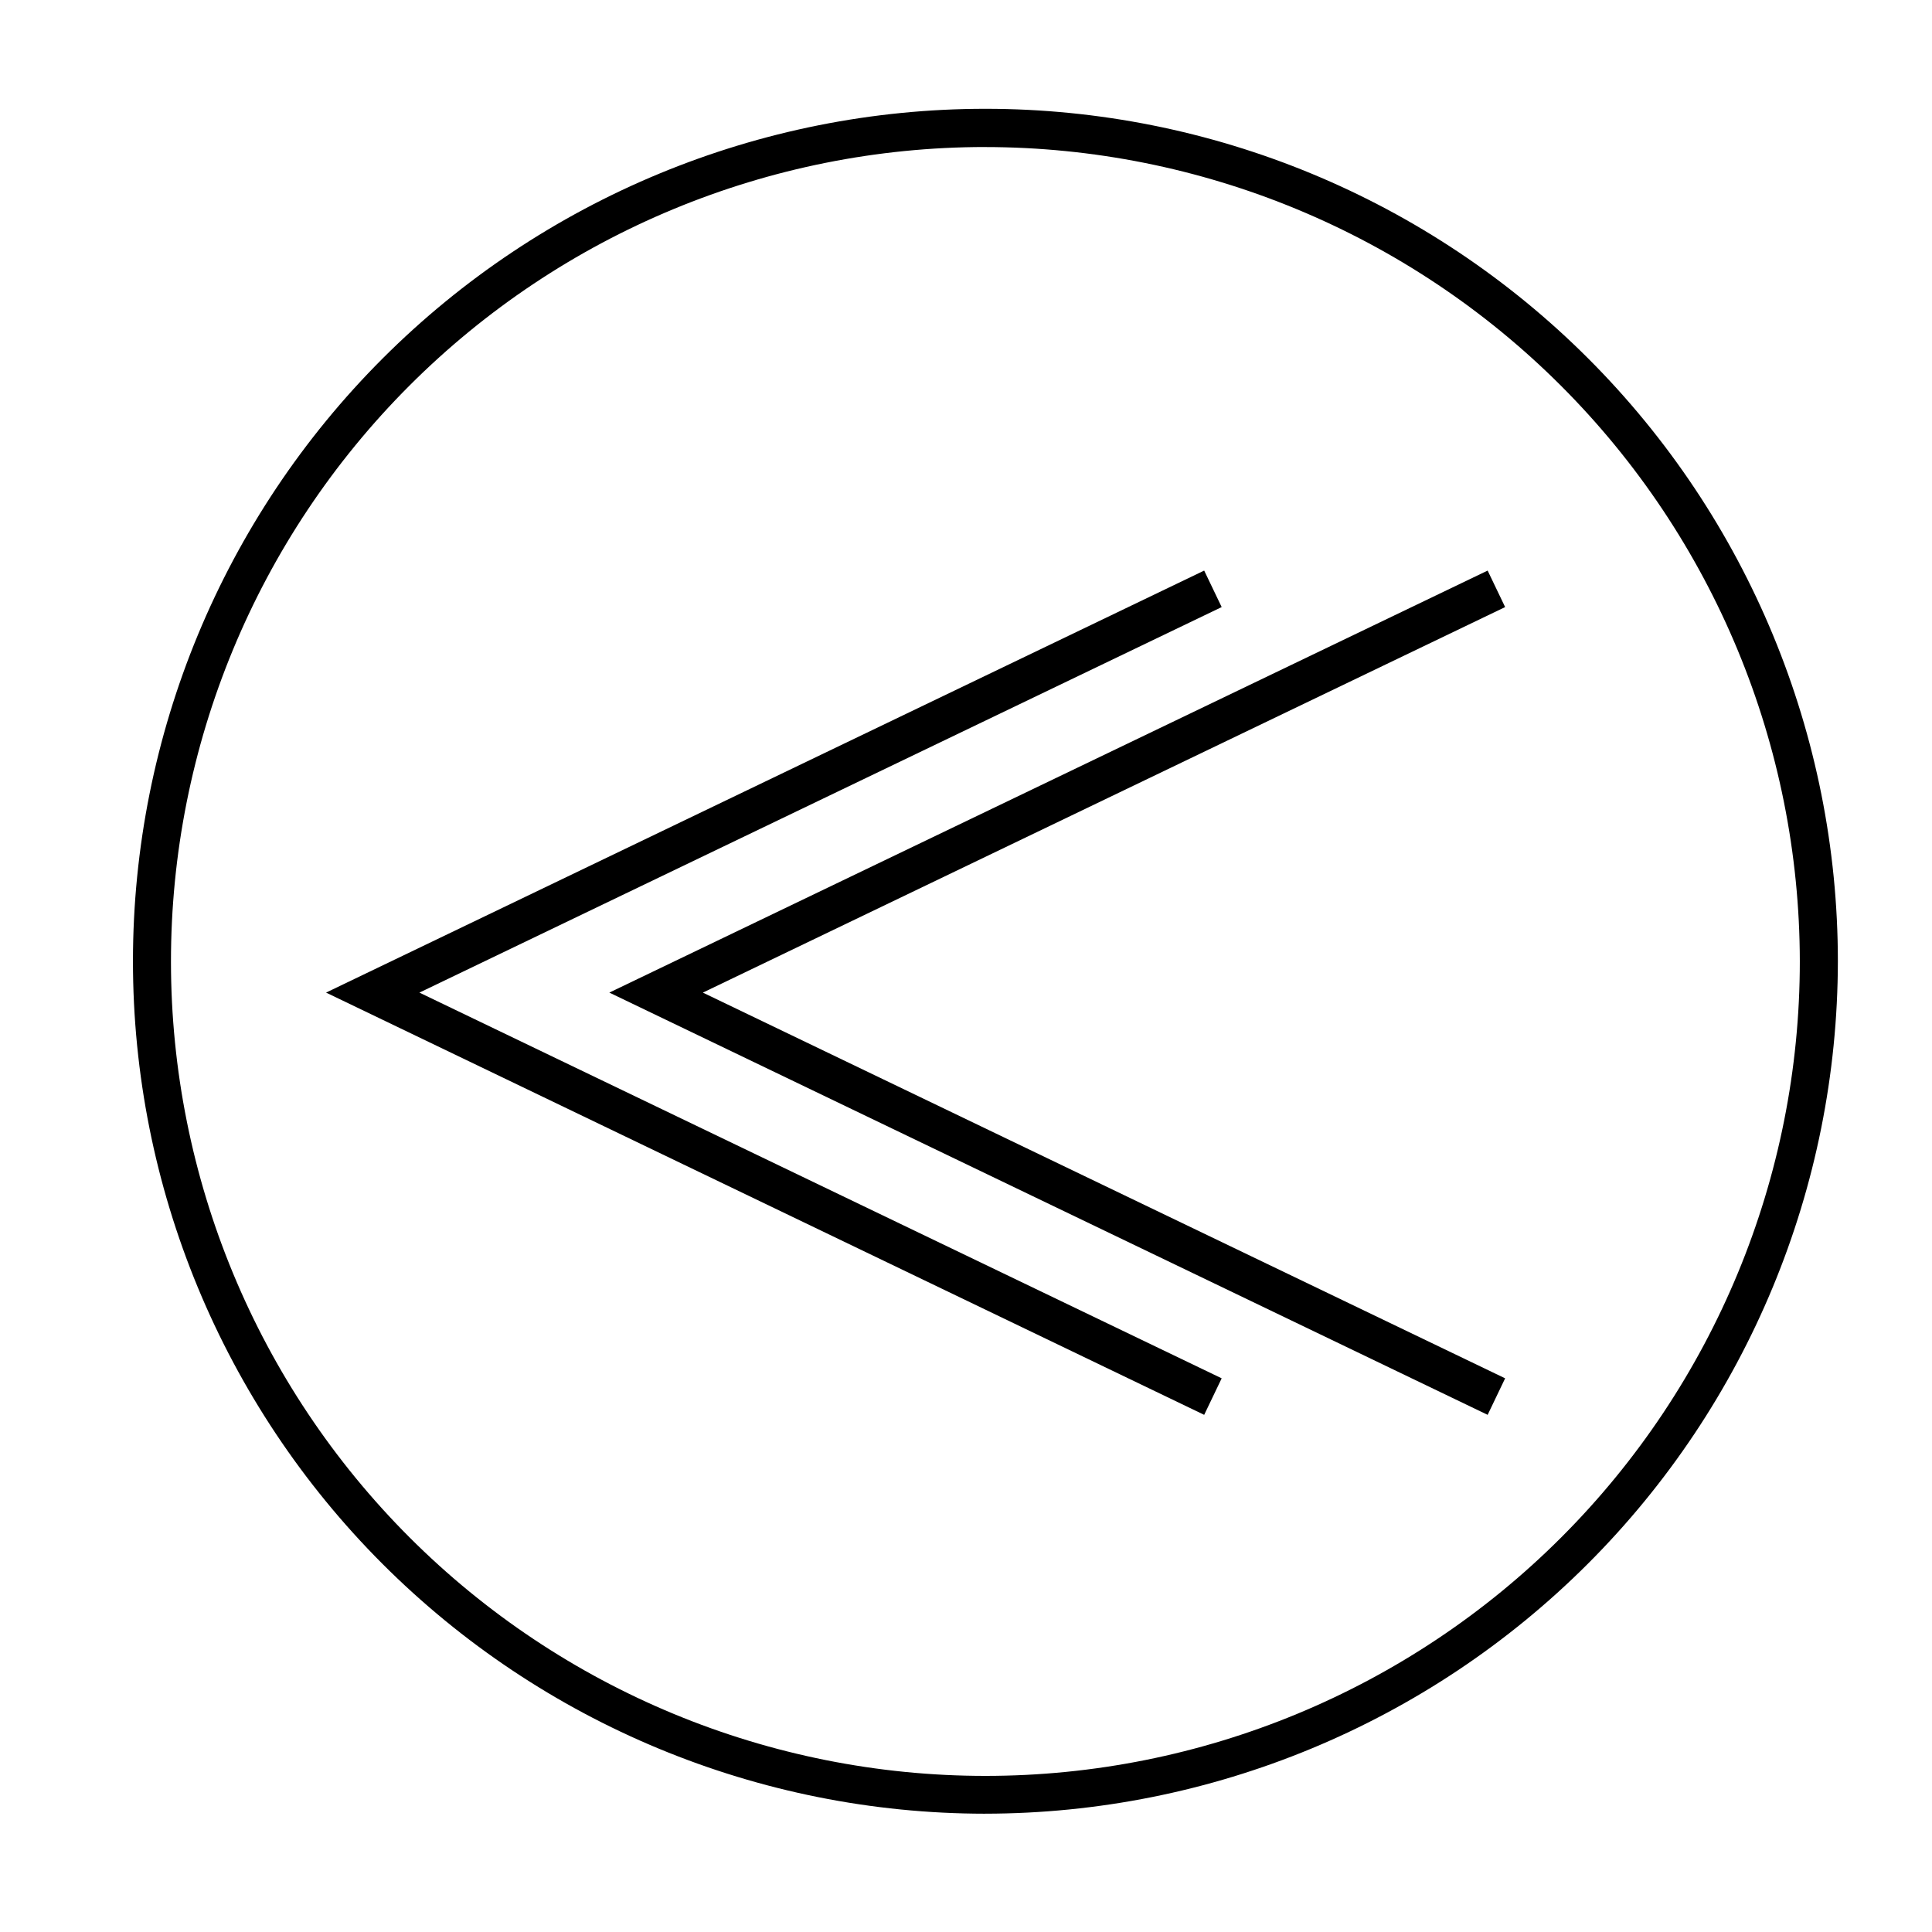
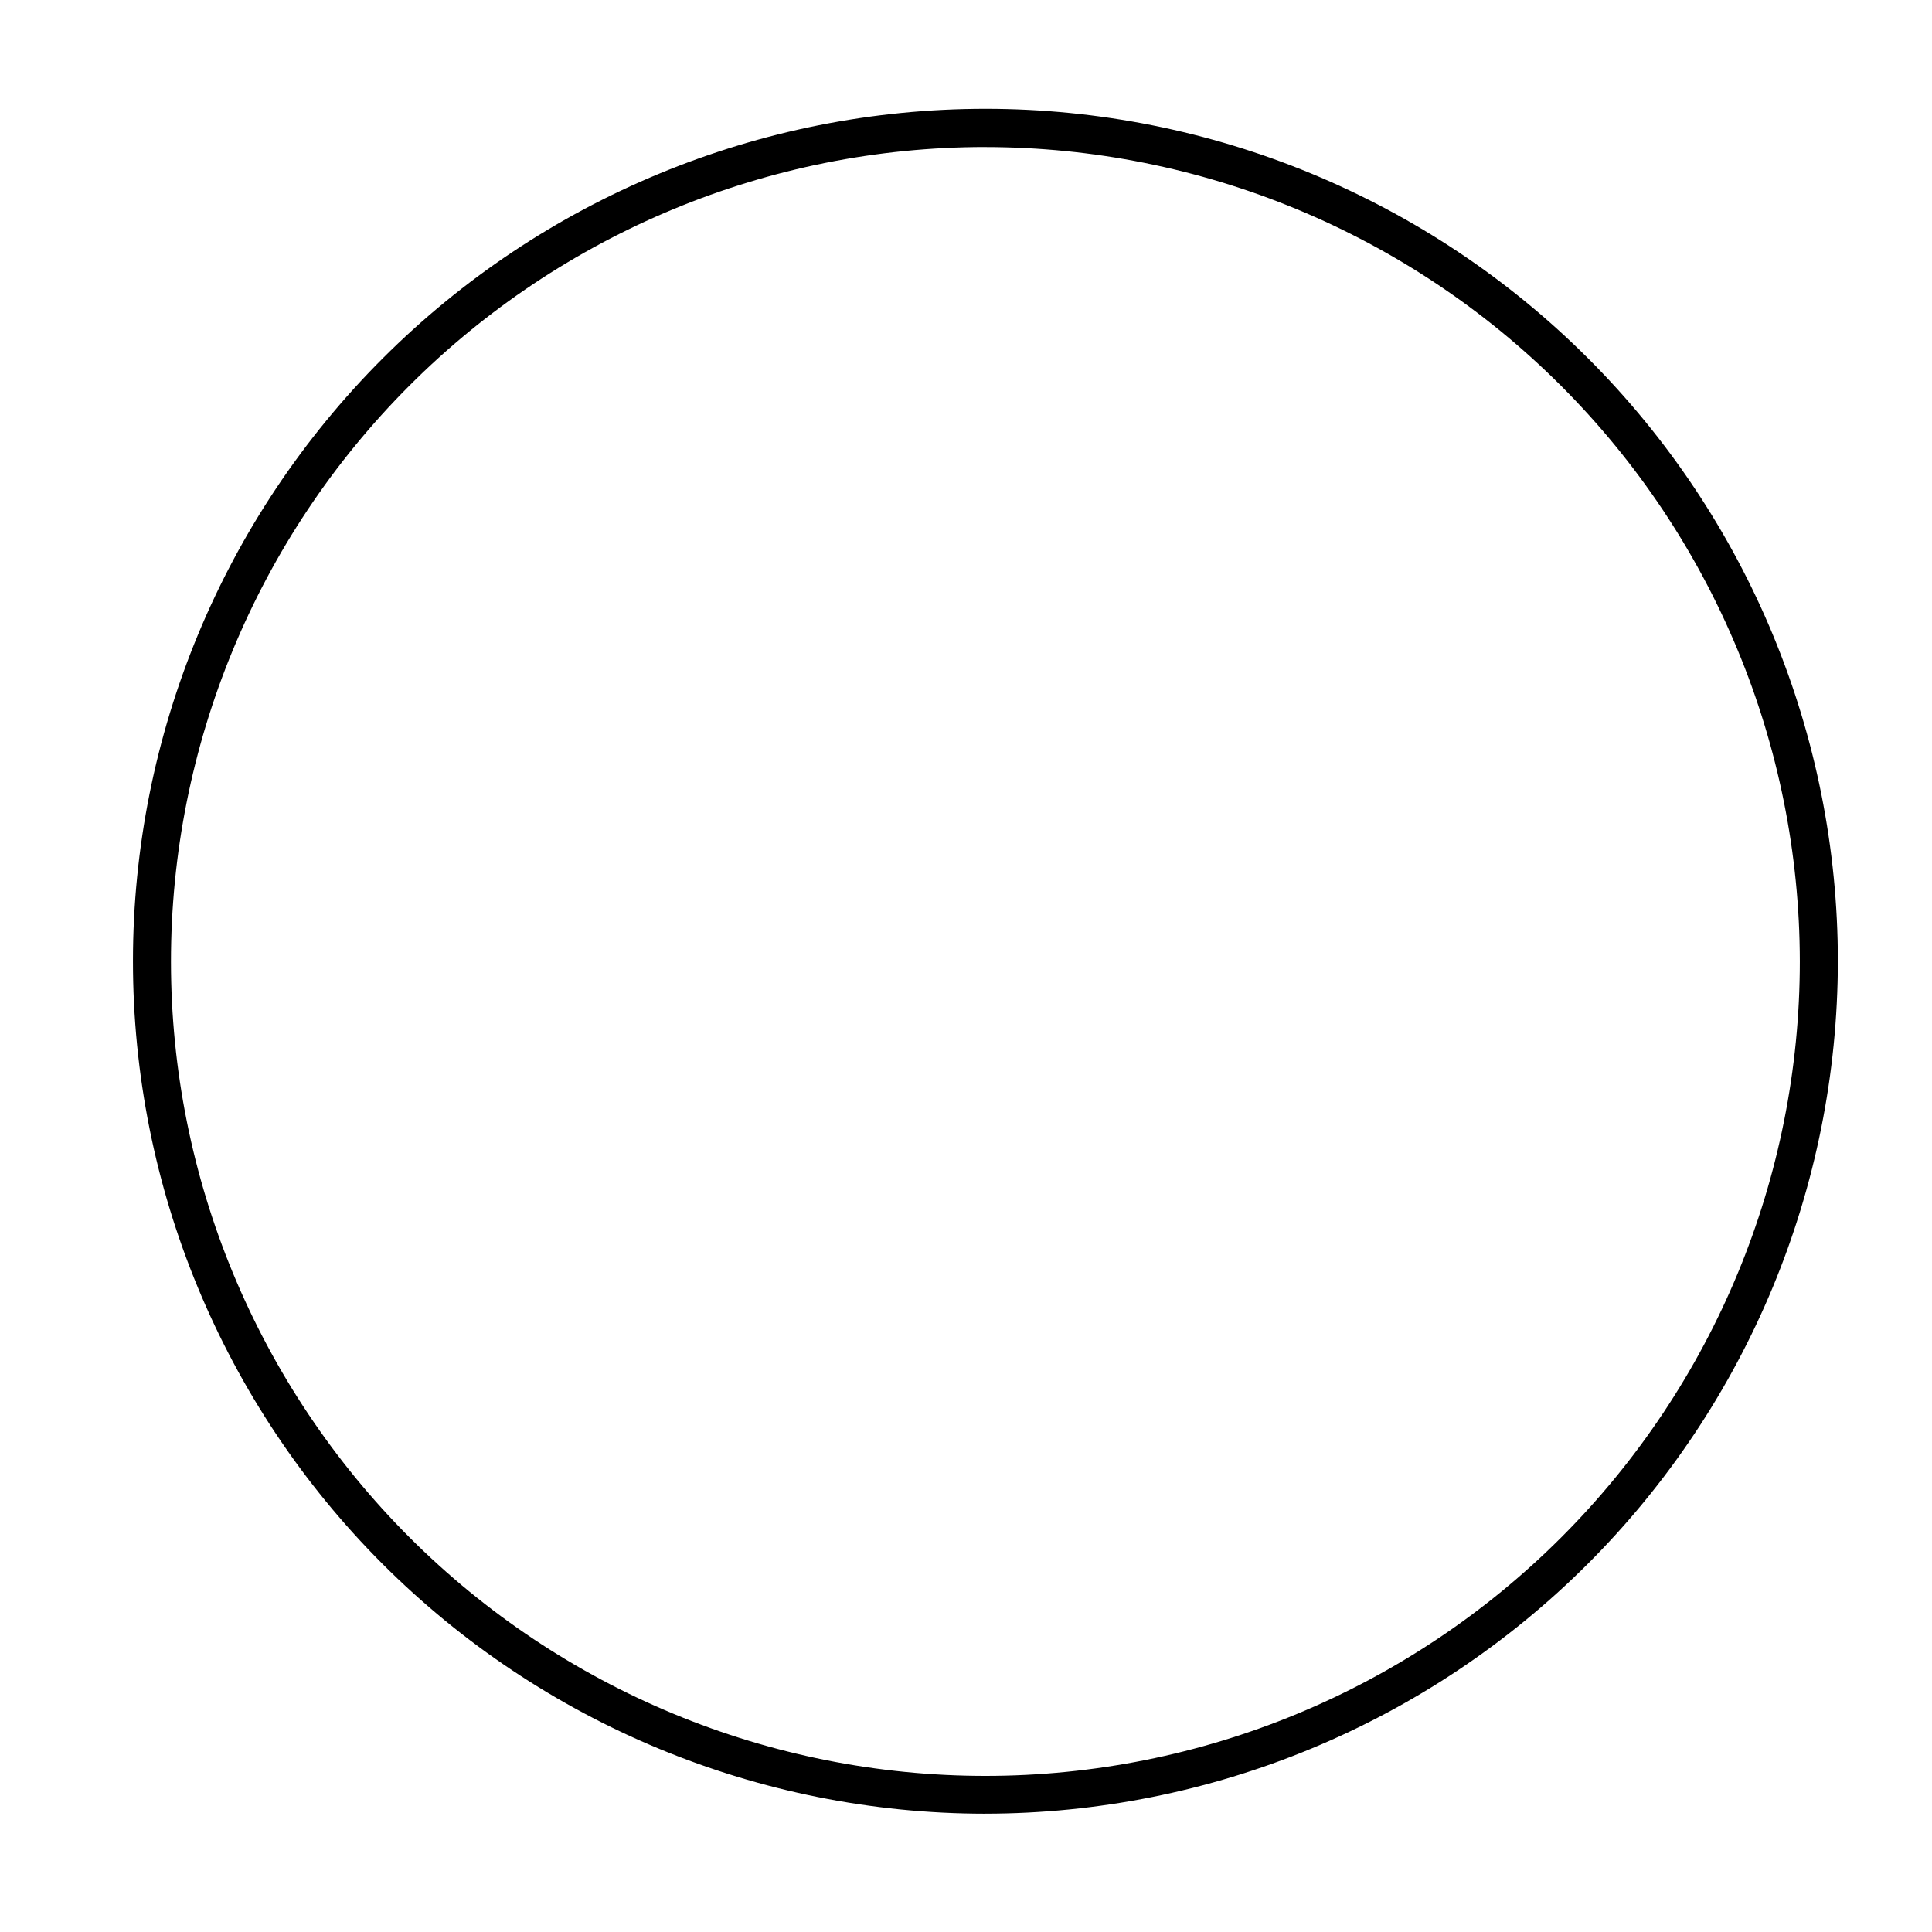
<svg xmlns="http://www.w3.org/2000/svg" fill="#000000" width="800px" height="800px" version="1.1" viewBox="144 144 512 512">
  <g>
-     <path d="m463.12 295.21 4.637 9.672-212.61 102.17 212.61 102.22-4.637 9.676-232.71-111.9z" />
-     <path d="m538.24 295.21 4.637 9.672-212.61 102.17 212.61 102.22-4.637 9.676-232.76-111.9z" />
    <path d="m405.04 624.65c-59.906-0.027-117.35-23.852-159.7-66.227-42.344-42.379-66.125-99.84-66.105-159.75 0.016-59.91 23.828-117.36 66.203-159.71 42.371-42.352 99.828-66.141 159.74-66.129 59.906 0.008 117.36 23.812 159.72 66.176 42.359 42.367 66.156 99.824 66.156 159.73-0.066 59.914-23.902 117.35-66.277 159.7-42.375 42.355-99.82 66.164-159.73 66.207zm0-441.69c-57.238 0.027-112.12 22.789-152.58 63.281-40.457 40.492-63.176 95.395-63.152 152.64 0.023 57.238 22.781 112.12 63.27 152.59 40.488 40.457 95.391 63.18 152.63 63.16 57.242-0.016 112.13-22.773 152.59-63.258 40.461-40.484 63.188-95.387 63.172-152.62-0.066-57.234-22.844-112.1-63.328-152.56-40.484-40.457-95.371-63.195-152.61-63.223z" />
  </g>
</svg>